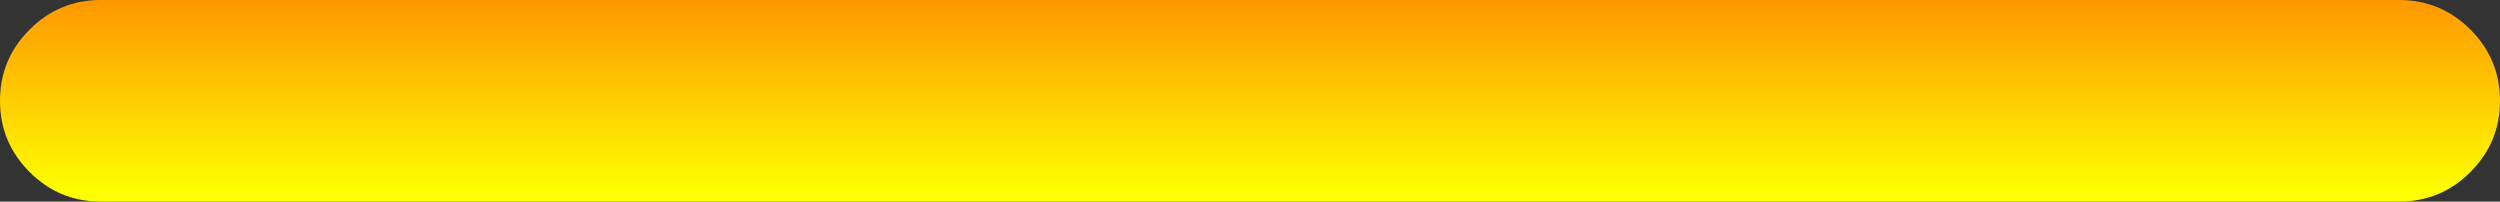
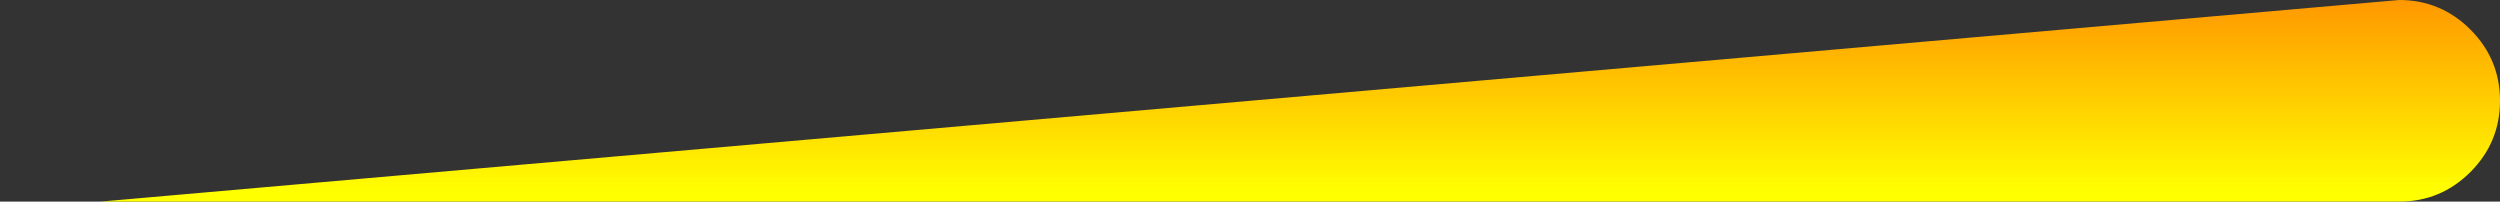
<svg xmlns="http://www.w3.org/2000/svg" height="18.4px" width="228.2px">
  <rect width="100%" height="100%" fill="#333333" stroke="none" />
  <g transform="matrix(1.0, 0.0, 0.0, 1.0, 114.1, 10.2)">
-     <path d="M111.4 -7.5 Q114.1 -4.8 114.1 -1.0 114.1 2.8 111.4 5.5 108.7 8.2 104.9 8.2 L-104.9 8.2 Q-108.7 8.2 -111.4 5.5 -114.1 2.8 -114.1 -1.0 -114.1 -4.8 -111.4 -7.5 -108.7 -10.2 -104.9 -10.2 L104.9 -10.2 Q108.7 -10.2 111.4 -7.5" fill="url(#gradient0)" fill-rule="evenodd" stroke="none" />
+     <path d="M111.4 -7.5 Q114.1 -4.8 114.1 -1.0 114.1 2.8 111.4 5.5 108.7 8.2 104.9 8.2 L-104.9 8.2 L104.9 -10.2 Q108.7 -10.2 111.4 -7.5" fill="url(#gradient0)" fill-rule="evenodd" stroke="none" />
  </g>
  <defs>
    <linearGradient gradientTransform="matrix(0.0, -0.011, 0.011, 0.0, 62.5, -1.0)" gradientUnits="userSpaceOnUse" id="gradient0" spreadMethod="pad" x1="-819.2" x2="819.2">
      <stop offset="0.039" stop-color="#ffff00" />
      <stop offset="1.0" stop-color="#ff9900" />
    </linearGradient>
  </defs>
</svg>